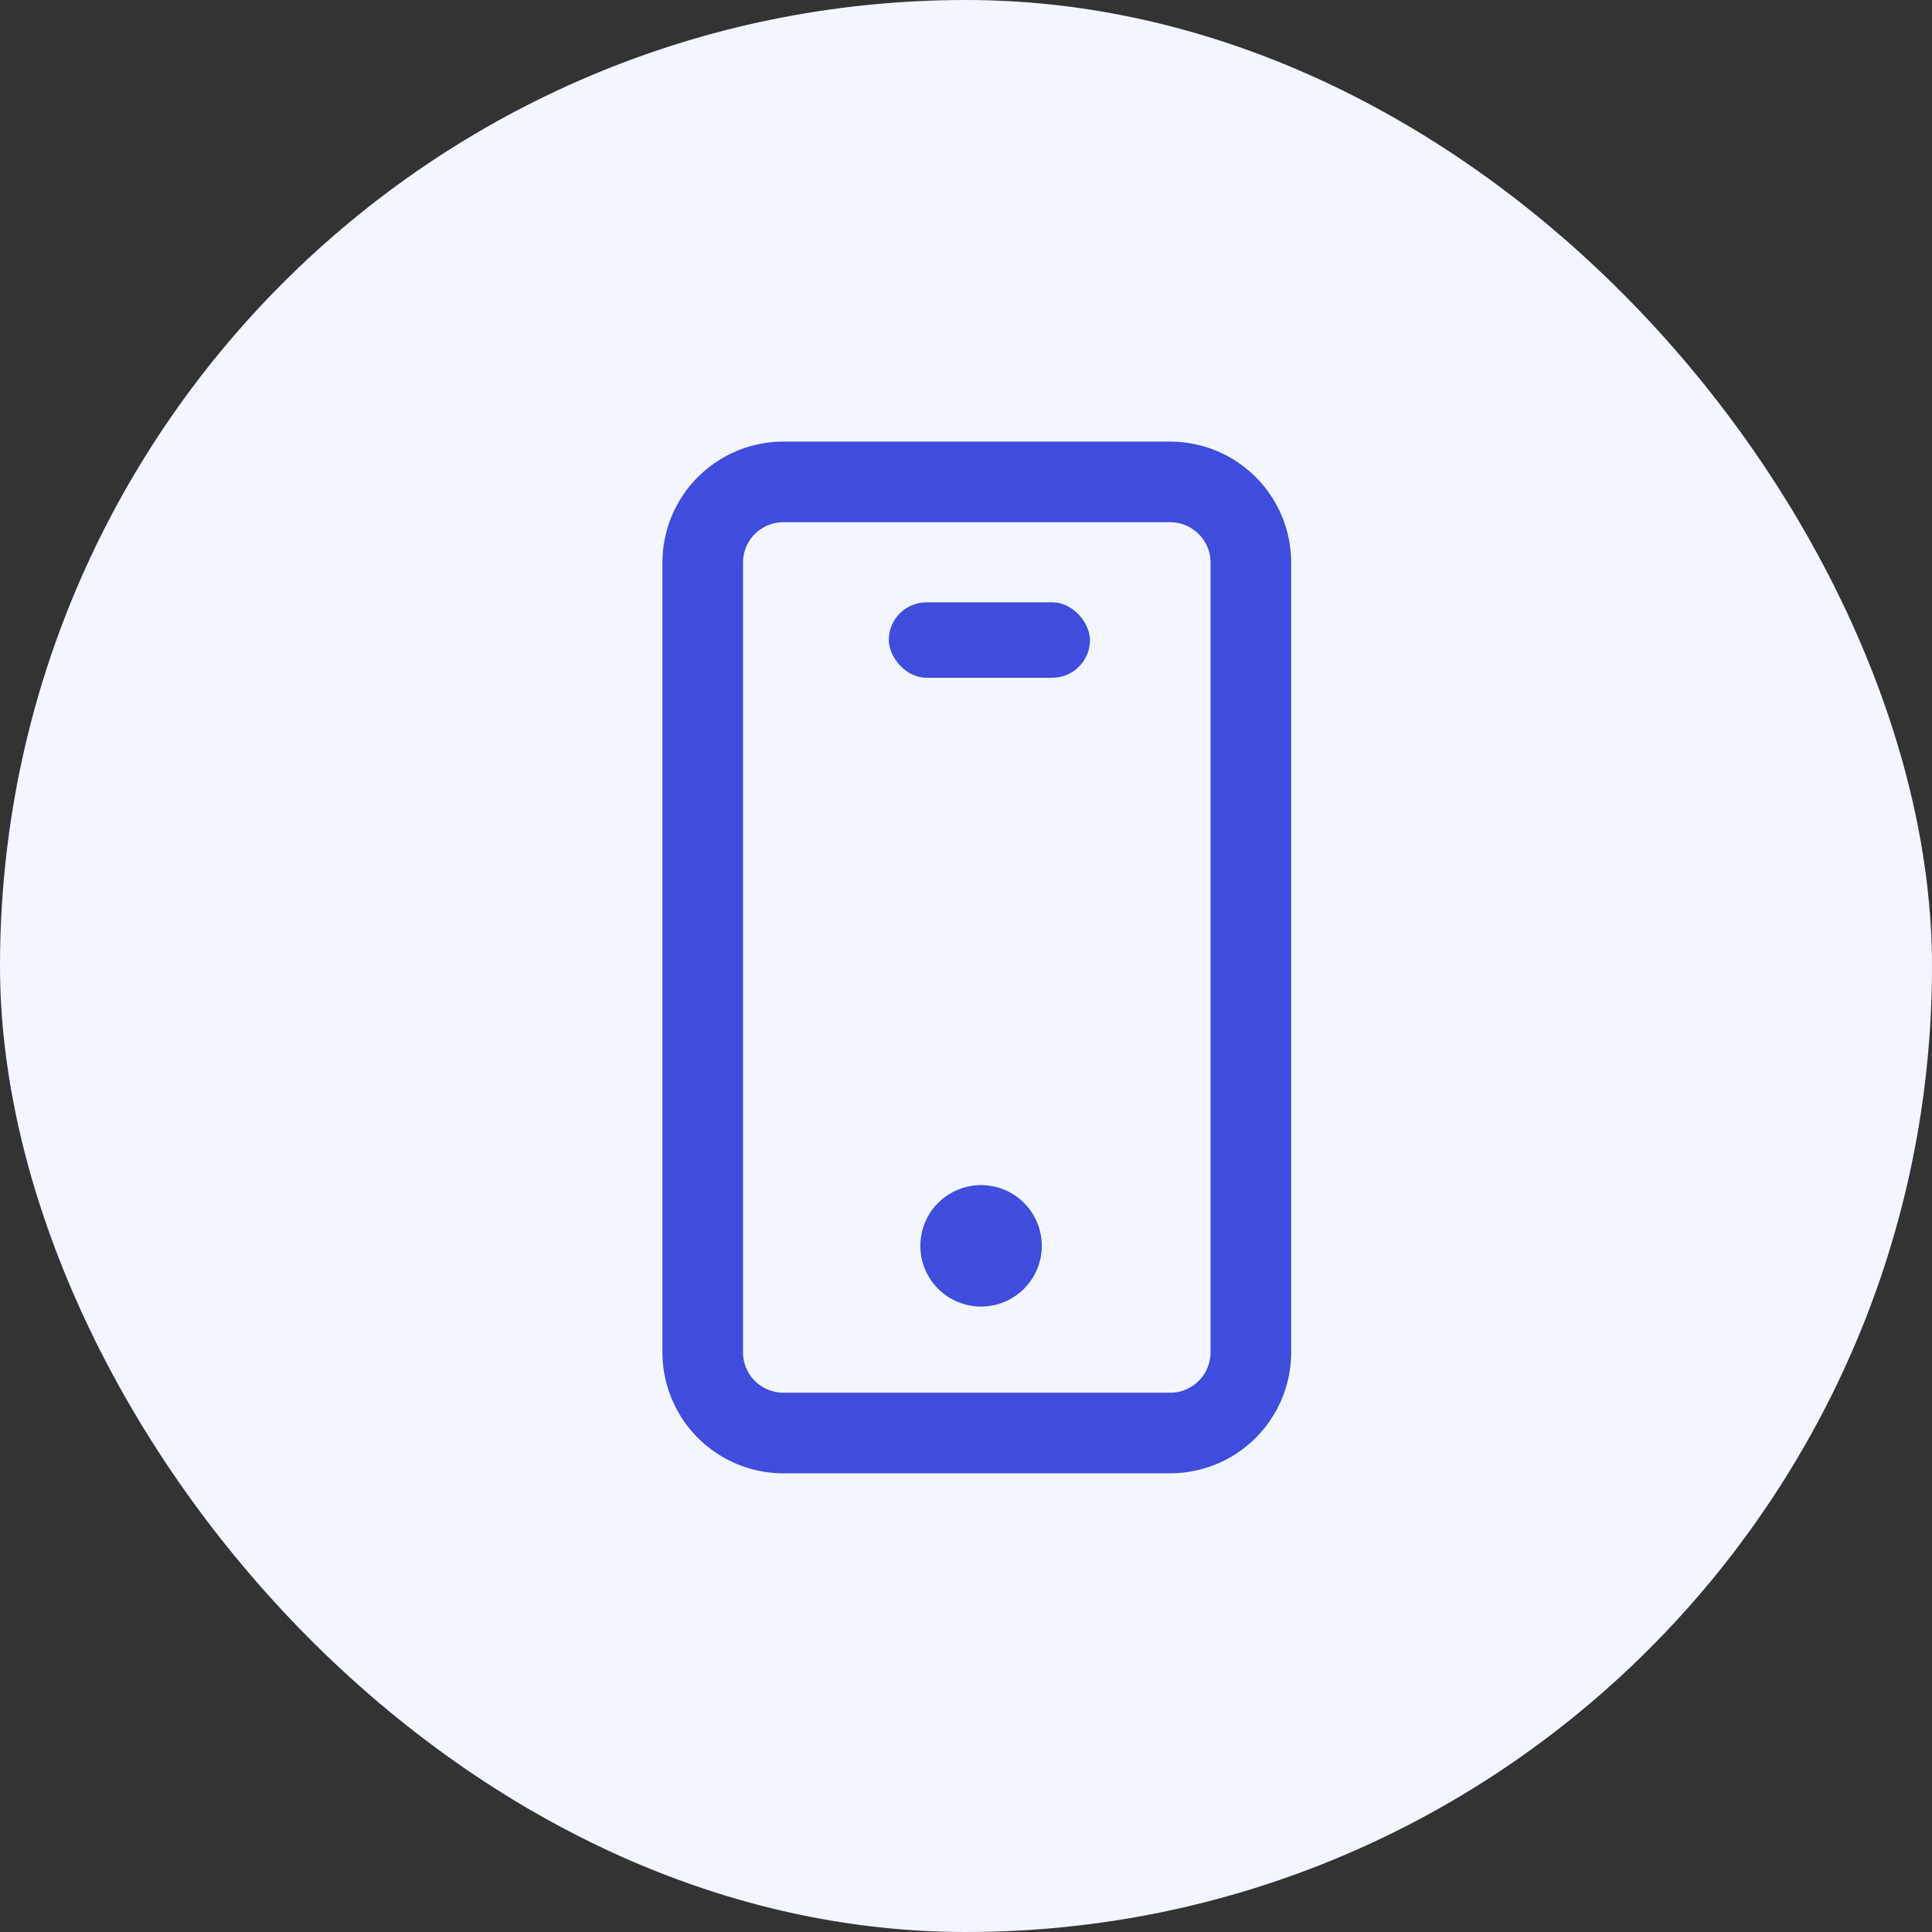
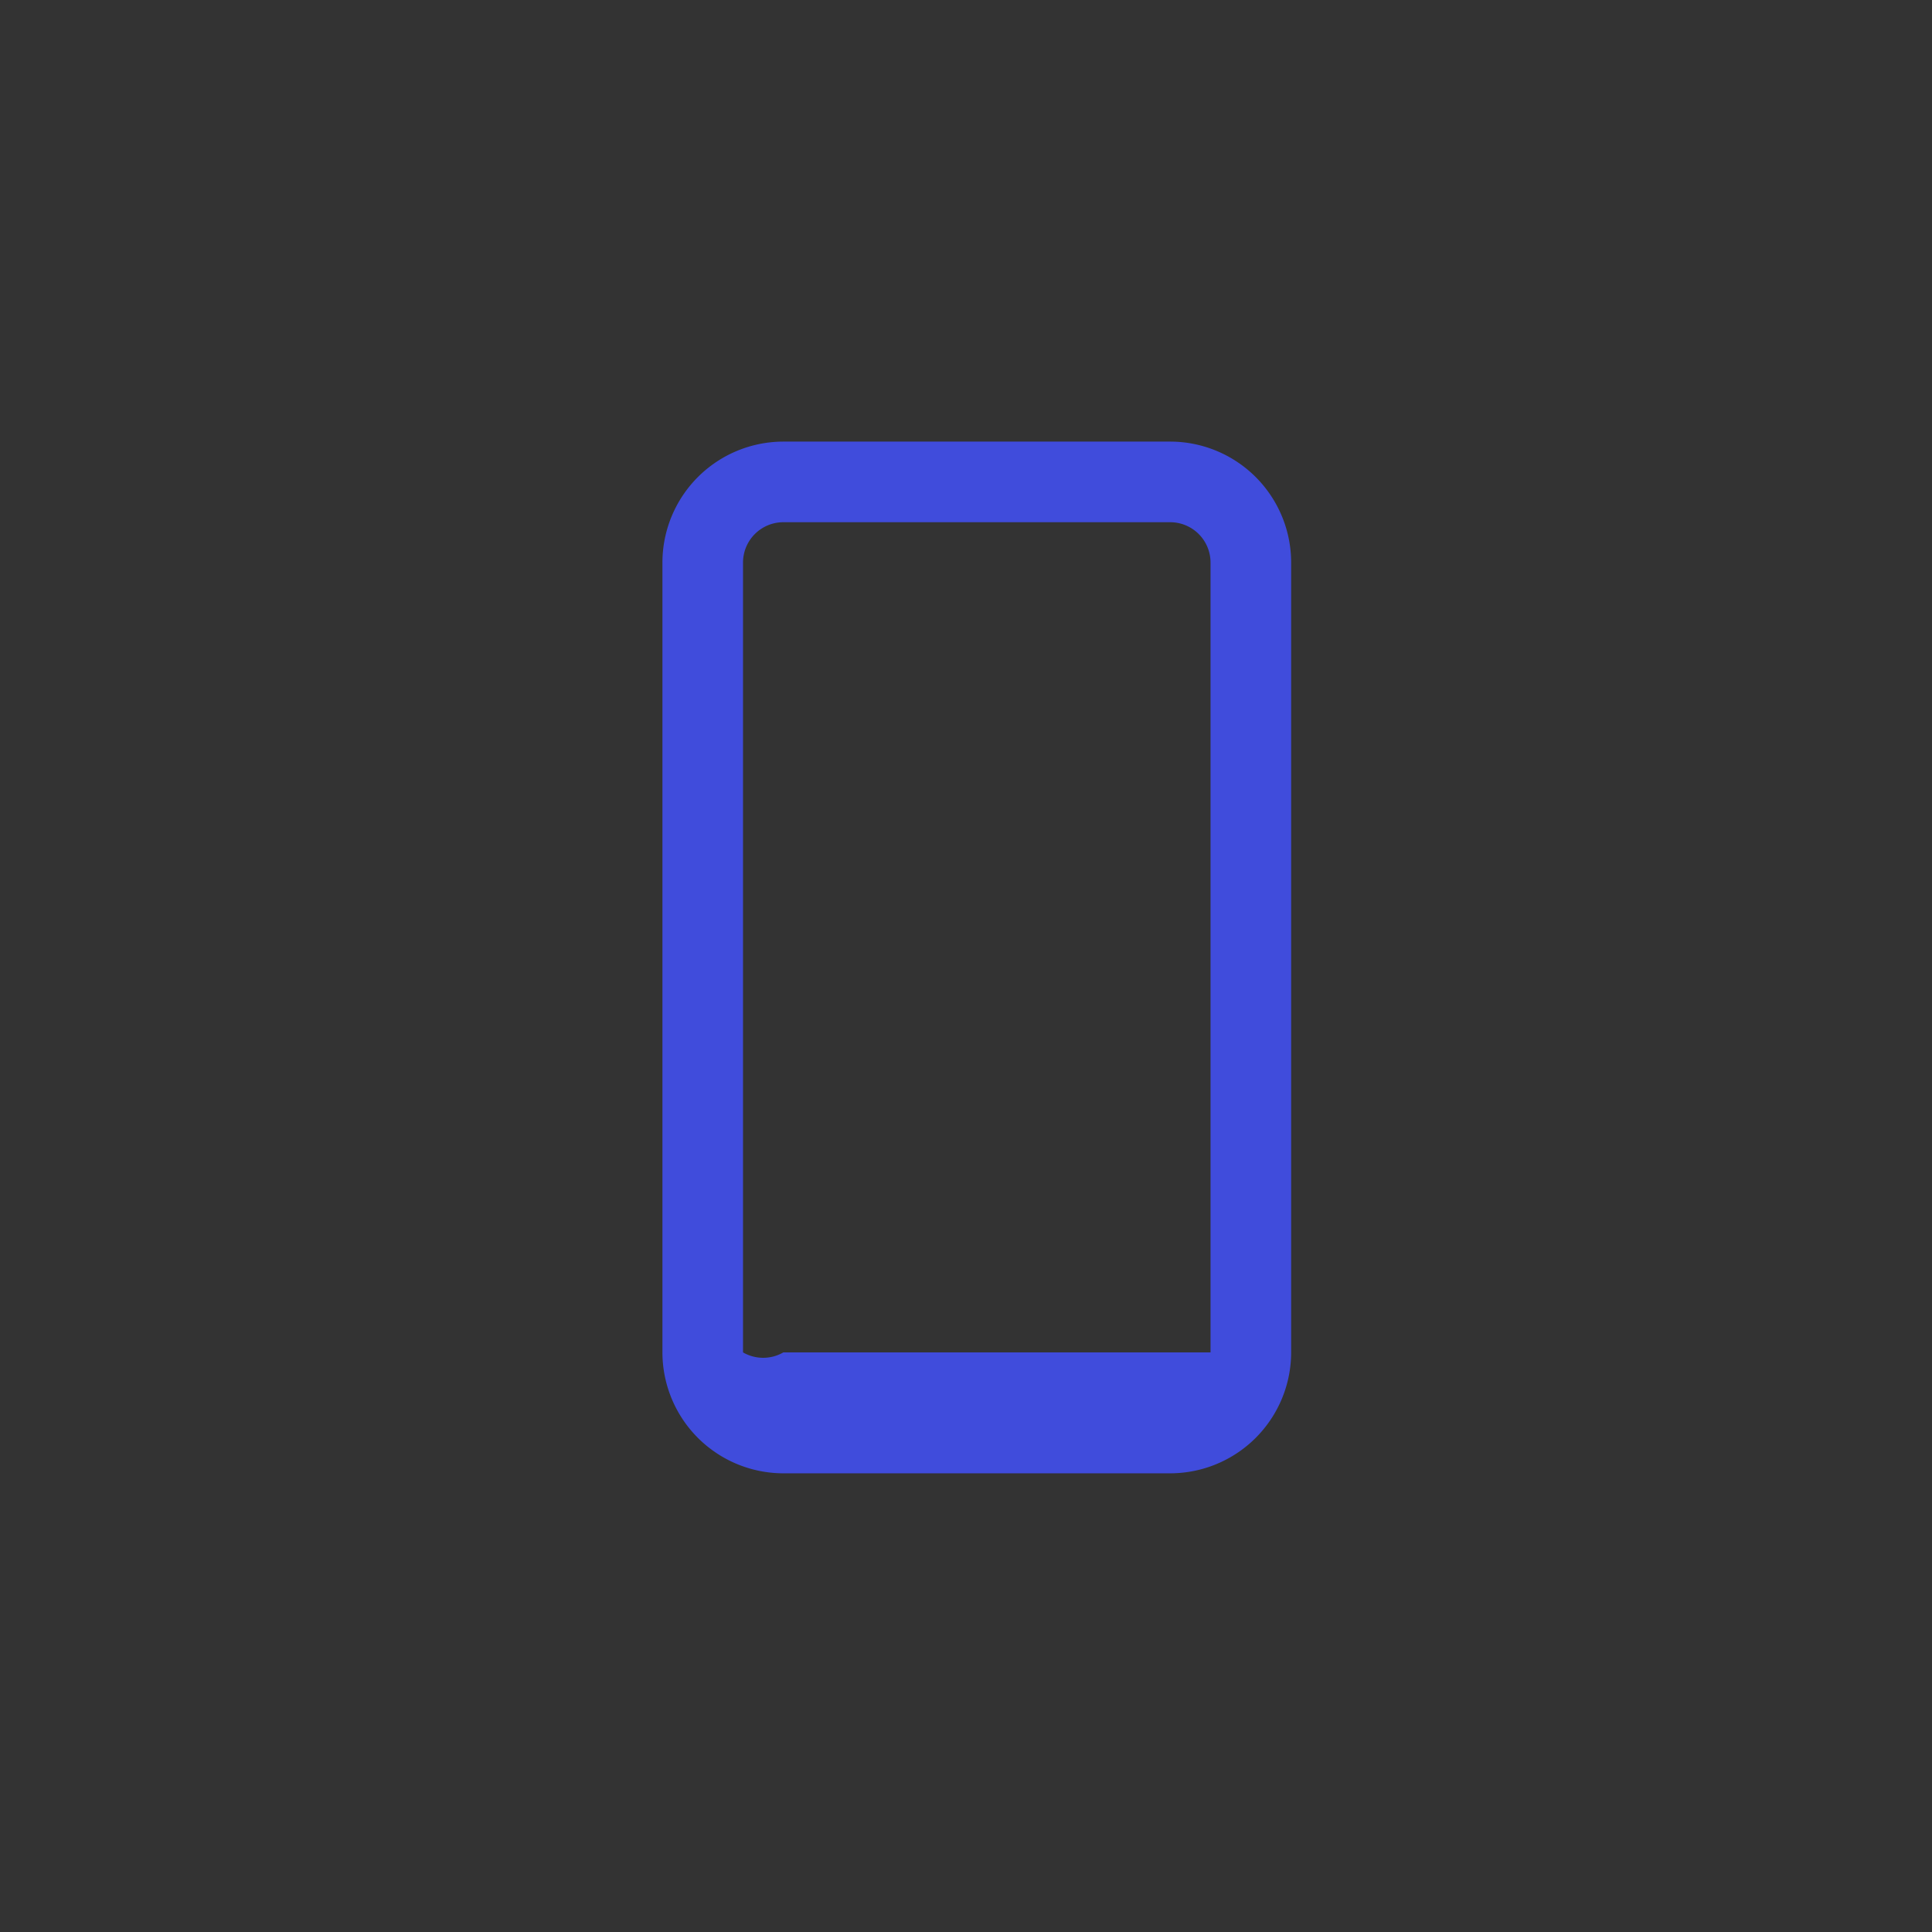
<svg xmlns="http://www.w3.org/2000/svg" width="70" height="70" viewBox="0 0 70 70">
  <rect x="0" y="0" width="70" height="70" fill="#333333" stroke="none" />
  <g id="Group_14855" data-name="Group 14855" transform="translate(-373 -1002)">
    <g id="Group_13813" data-name="Group 13813" transform="translate(-612 -21)">
      <g id="Symbol_2" data-name="Symbol 2" transform="translate(985 1023)">
-         <rect id="Rectangle_2147" data-name="Rectangle 2147" width="70" height="70" rx="35" transform="translate(0 0)" fill="#f3f6ff" />
-       </g>
+         </g>
      <g id="Group_1151" data-name="Group 1151" transform="translate(-469.999 -591.609)">
        <g id="Group_1150" data-name="Group 1150" transform="translate(1479 1630.609)">
-           <path id="responsive" d="M40.044,20.571a2.2,2.2,0,1,1-2.2-2.2A2.2,2.2,0,0,1,40.044,20.571Zm0,0" transform="translate(-26.299 8.568)" fill="#404cdc" />
-           <path id="carousel" d="M31.374,5.111v-.73A4.386,4.386,0,0,0,26.993,0H12.975A4.386,4.386,0,0,0,8.594,4.381V33a4.386,4.386,0,0,0,4.381,4.381H26.993A4.386,4.386,0,0,0,31.374,33V5.111ZM28.453,33a1.462,1.462,0,0,1-1.46,1.46H12.975A1.462,1.462,0,0,1,11.514,33V4.381a1.462,1.462,0,0,1,1.46-1.46H26.993a1.462,1.462,0,0,1,1.46,1.46Zm2.921-3.724v0Z" transform="translate(-8.594)" fill="#404cdc" />
+           <path id="carousel" d="M31.374,5.111v-.73A4.386,4.386,0,0,0,26.993,0H12.975A4.386,4.386,0,0,0,8.594,4.381V33a4.386,4.386,0,0,0,4.381,4.381H26.993A4.386,4.386,0,0,0,31.374,33V5.111ZM28.453,33H12.975A1.462,1.462,0,0,1,11.514,33V4.381a1.462,1.462,0,0,1,1.46-1.46H26.993a1.462,1.462,0,0,1,1.46,1.46Zm2.921-3.724v0Z" transform="translate(-8.594)" fill="#404cdc" />
        </g>
-         <rect id="Rectangle_2149" data-name="Rectangle 2149" width="7.29" height="2.734" rx="1.367" transform="translate(1487.201 1636.432)" fill="#404cdc" />
      </g>
    </g>
  </g>
</svg>